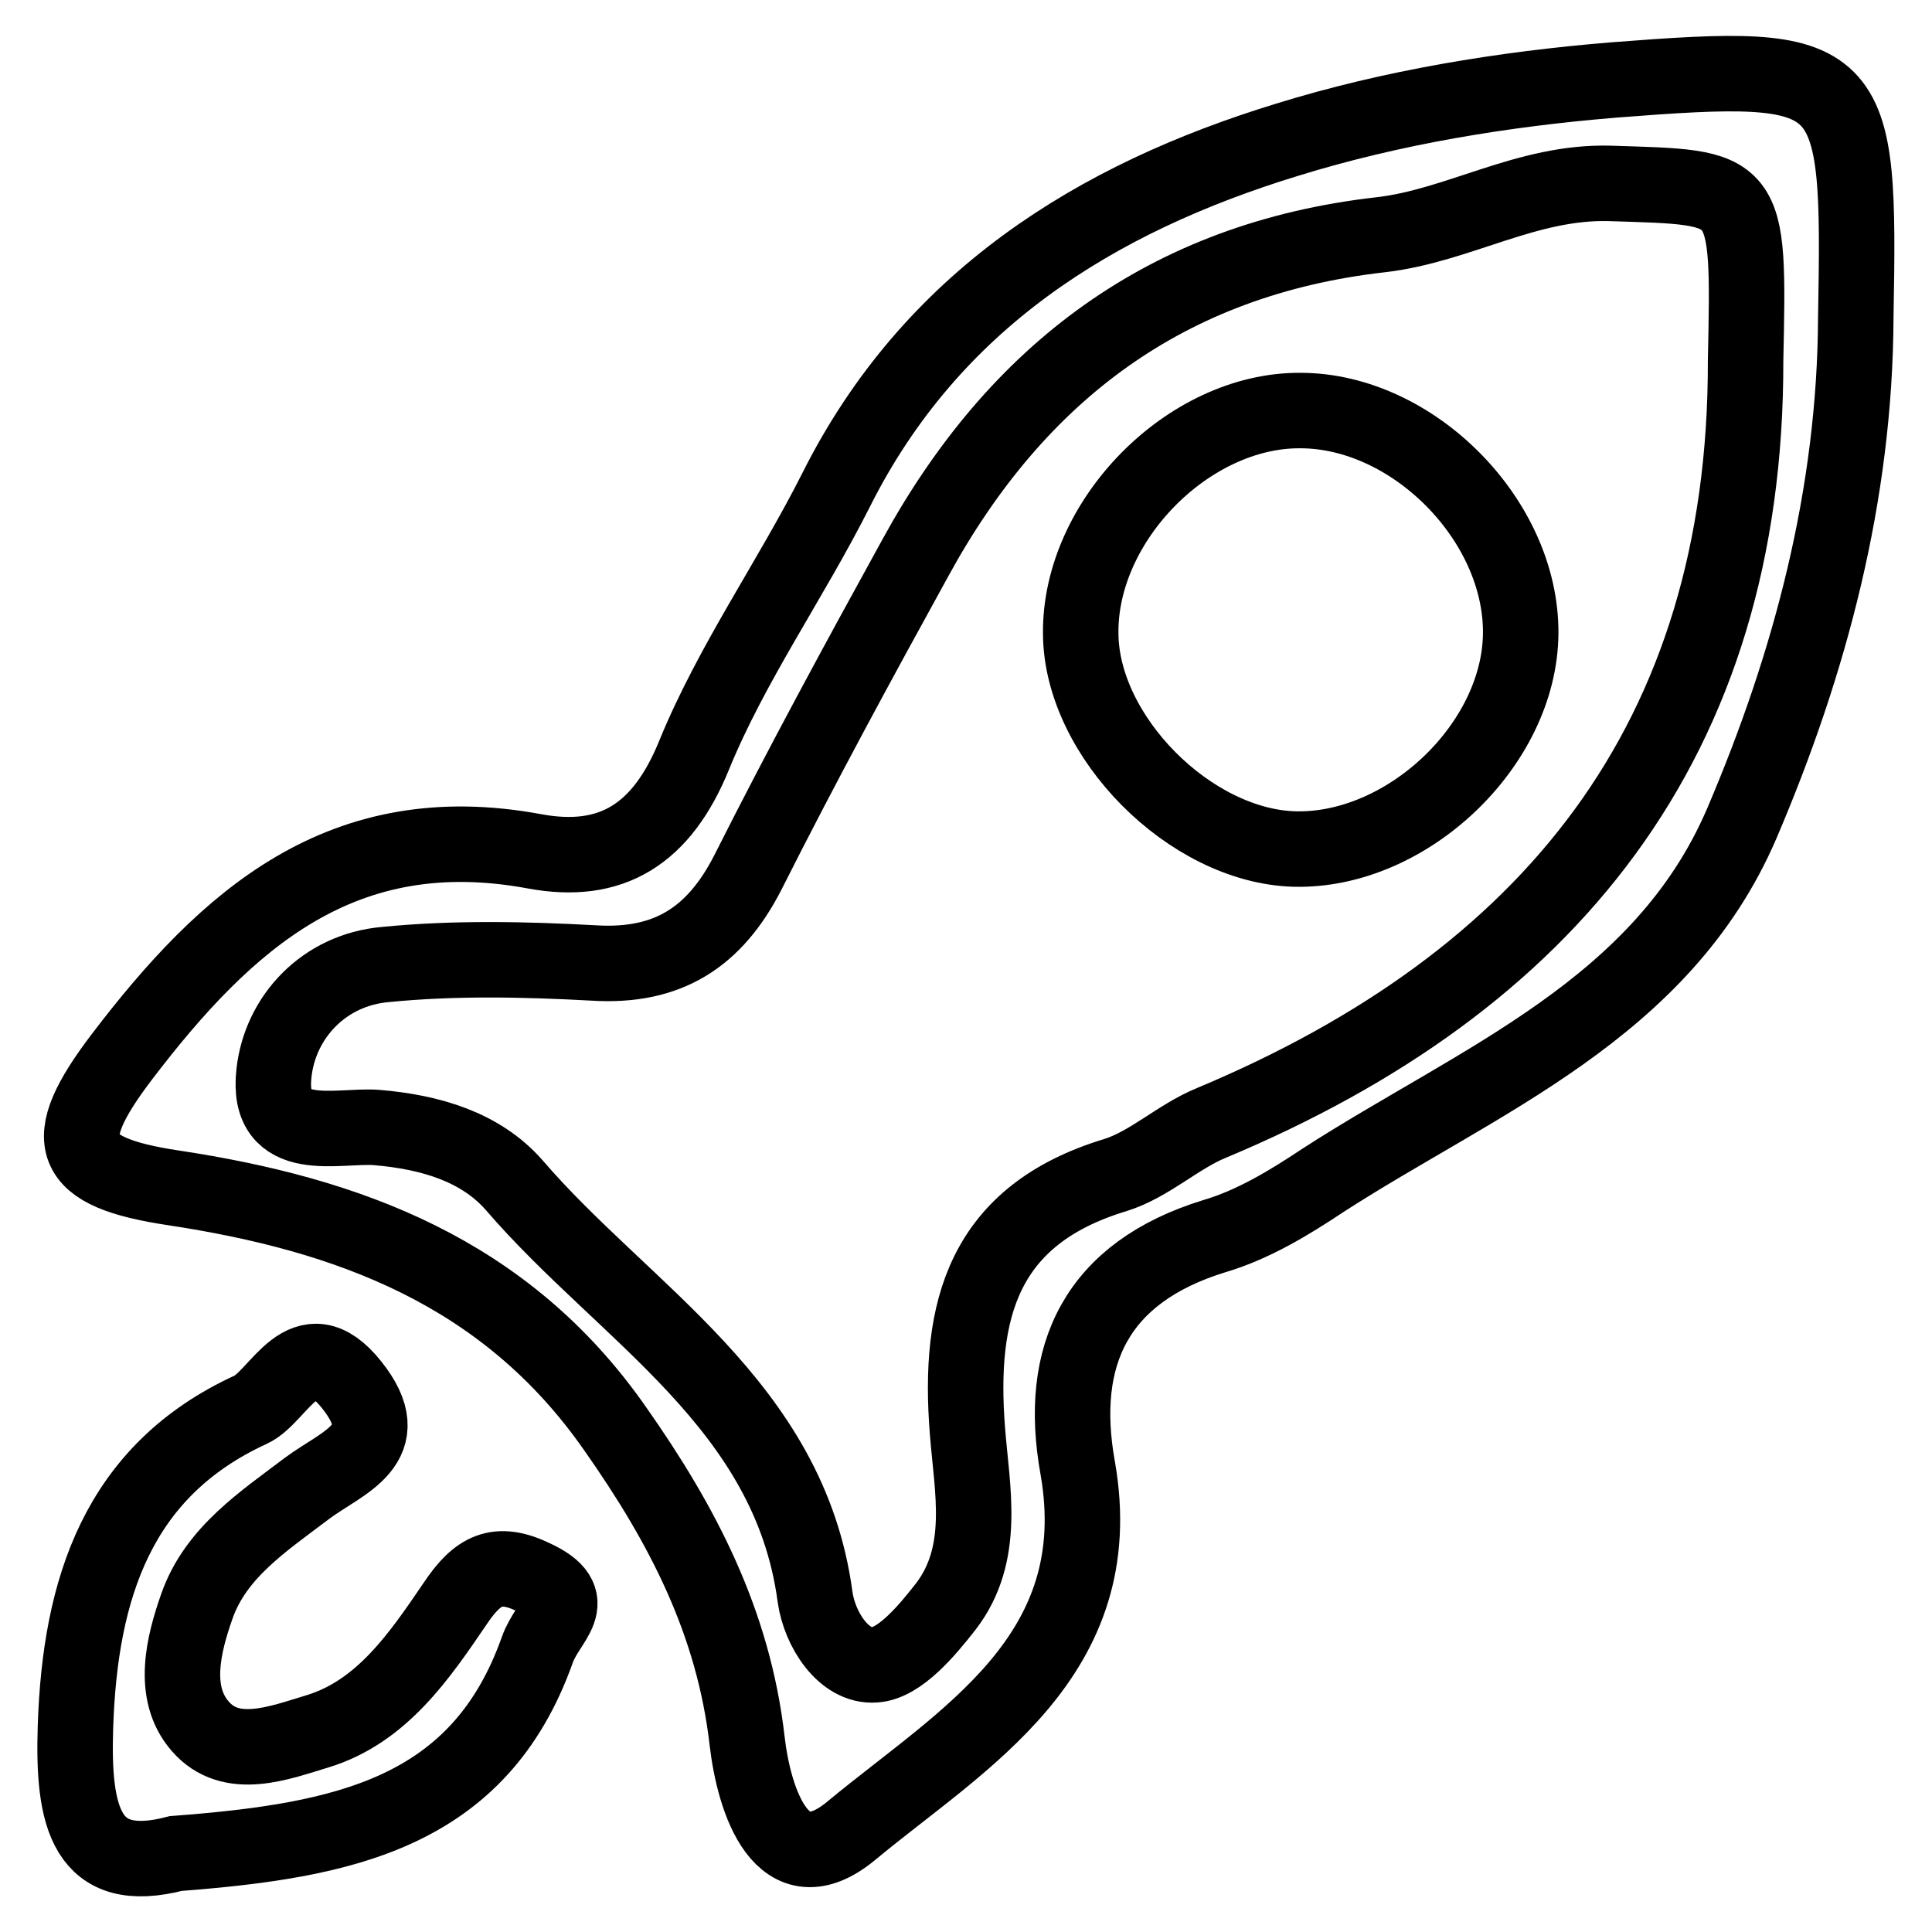
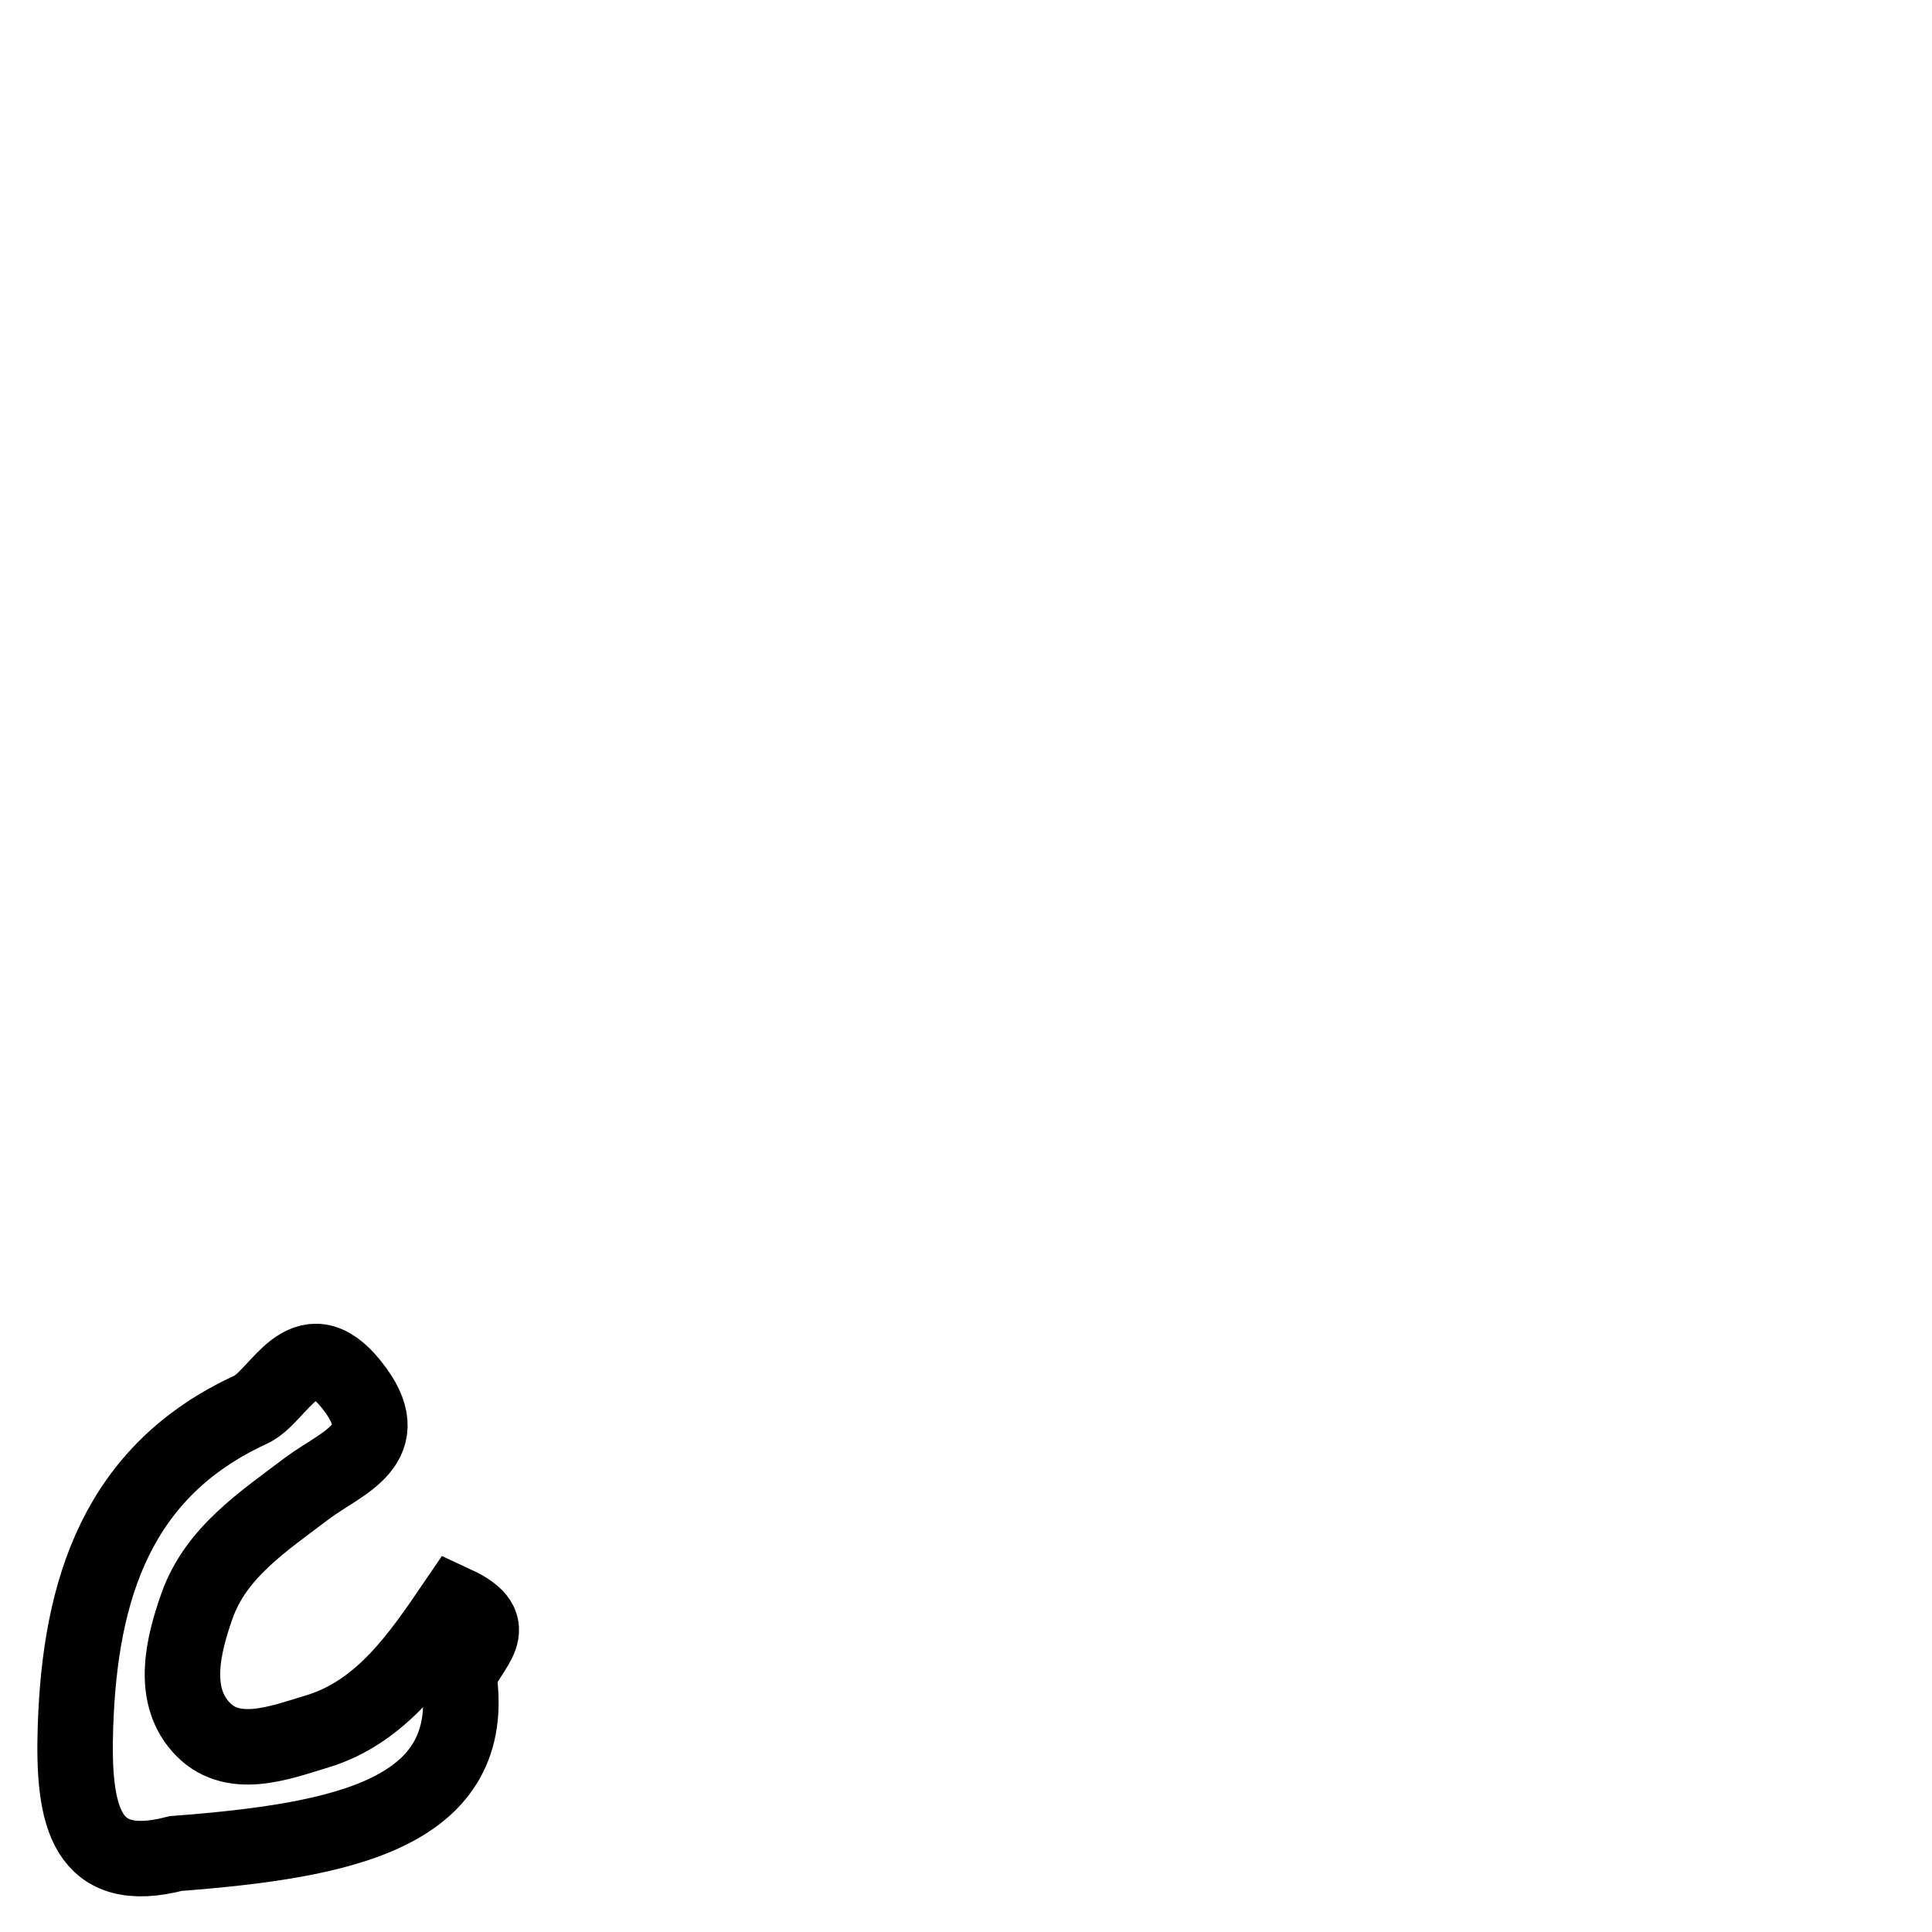
<svg xmlns="http://www.w3.org/2000/svg" version="1.1" x="0px" y="0px" viewBox="0 0 256 256" enable-background="new 0 0 256 256" xml:space="preserve">
  <g>
    <g>
-       <path stroke-width="10" fill-opacity="0" stroke="#000000" d="M245.9,42.1c-0.1,23.4-6,45.7-15.1,67c-10.6,24.7-34.9,34-55.5,47.3c-4.5,3-9.3,5.9-14.4,7.4c-15.6,4.8-20.8,15.7-18.1,30.7c4.4,25-15.3,35.9-29.9,48c-9.3,7.8-13-4-13.9-11.8c-1.8-15.7-8.5-28.6-17.5-41.4C67,168.5,46.1,160.9,23,157.4c-14-2.1-15.4-6.1-6.9-17.3c14-18.4,29.3-32,54.7-27.3C81,114.7,87.7,110.6,92,100c5-12.2,12.8-23.2,18.8-35.1c12.6-25.1,34.3-38.6,59.8-46.4c13.9-4.3,28.6-6.7,43.2-7.9C245.9,8.1,246.5,9.2,245.9,42.1z M231.3,47.8c0.5-23.6,0.5-22.9-18-23.5c-11-0.3-20,5.6-30.3,6.8c-28.4,3.2-48.3,18.3-61.7,42.8c-7.6,13.8-15.1,27.6-22.2,41.7c-4.4,8.6-10.6,12.6-20.4,12c-9.2-0.5-18.5-0.7-27.6,0.2c-8.2,0.7-14,7-14.8,14.4c-1.1,9.8,8.5,6.8,13.6,7.2c7.2,0.6,13.8,2.6,18.2,7.6c14.7,17.1,36.5,29.1,39.9,54.6c0.6,4.3,3.8,9.3,7.9,9c3.3-0.2,6.9-4.5,9.4-7.7c5.4-7,3.5-15.5,2.9-23.2c-1.3-16.2,2.1-28.7,19.6-34c4.5-1.4,8.3-5.1,12.7-6.9C205.2,130.1,231.4,98.2,231.3,47.8z" />
-       <path stroke-width="10" fill-opacity="0" stroke="#000000" d="M23.3,245.6c-11.9,3.1-13.7-4.8-13.3-16.8c0.6-18.3,5.6-33.9,23.2-42c3.8-1.7,7.1-11.2,13.4-3.3c6.3,7.9-1.2,10.2-5.9,13.7c-5.8,4.4-12.1,8.5-14.6,15.6c-1.8,5.1-3.4,11.5,0.4,15.9c4.1,4.8,10.6,2.2,15.6,0.7c8.5-2.6,13.5-10,18.2-16.9c3-4.5,5.6-5.8,10.4-3.5c6.7,3.1,1.9,5.6,0.5,9.6C63.5,240.3,45.6,243.9,23.3,245.6z" />
-       <path stroke-width="10" fill-opacity="0" stroke="#000000" d="M201.5,83.9c-0.1,14.8-15.1,29-30,28.6c-13.8-0.4-28.2-14.9-28.3-28.5C143,69,157.5,54.3,172.3,54.4C187.2,54.4,201.6,68.9,201.5,83.9z" />
+       <path stroke-width="10" fill-opacity="0" stroke="#000000" d="M23.3,245.6c-11.9,3.1-13.7-4.8-13.3-16.8c0.6-18.3,5.6-33.9,23.2-42c3.8-1.7,7.1-11.2,13.4-3.3c6.3,7.9-1.2,10.2-5.9,13.7c-5.8,4.4-12.1,8.5-14.6,15.6c-1.8,5.1-3.4,11.5,0.4,15.9c4.1,4.8,10.6,2.2,15.6,0.7c8.5-2.6,13.5-10,18.2-16.9c6.7,3.1,1.9,5.6,0.5,9.6C63.5,240.3,45.6,243.9,23.3,245.6z" />
    </g>
  </g>
</svg>